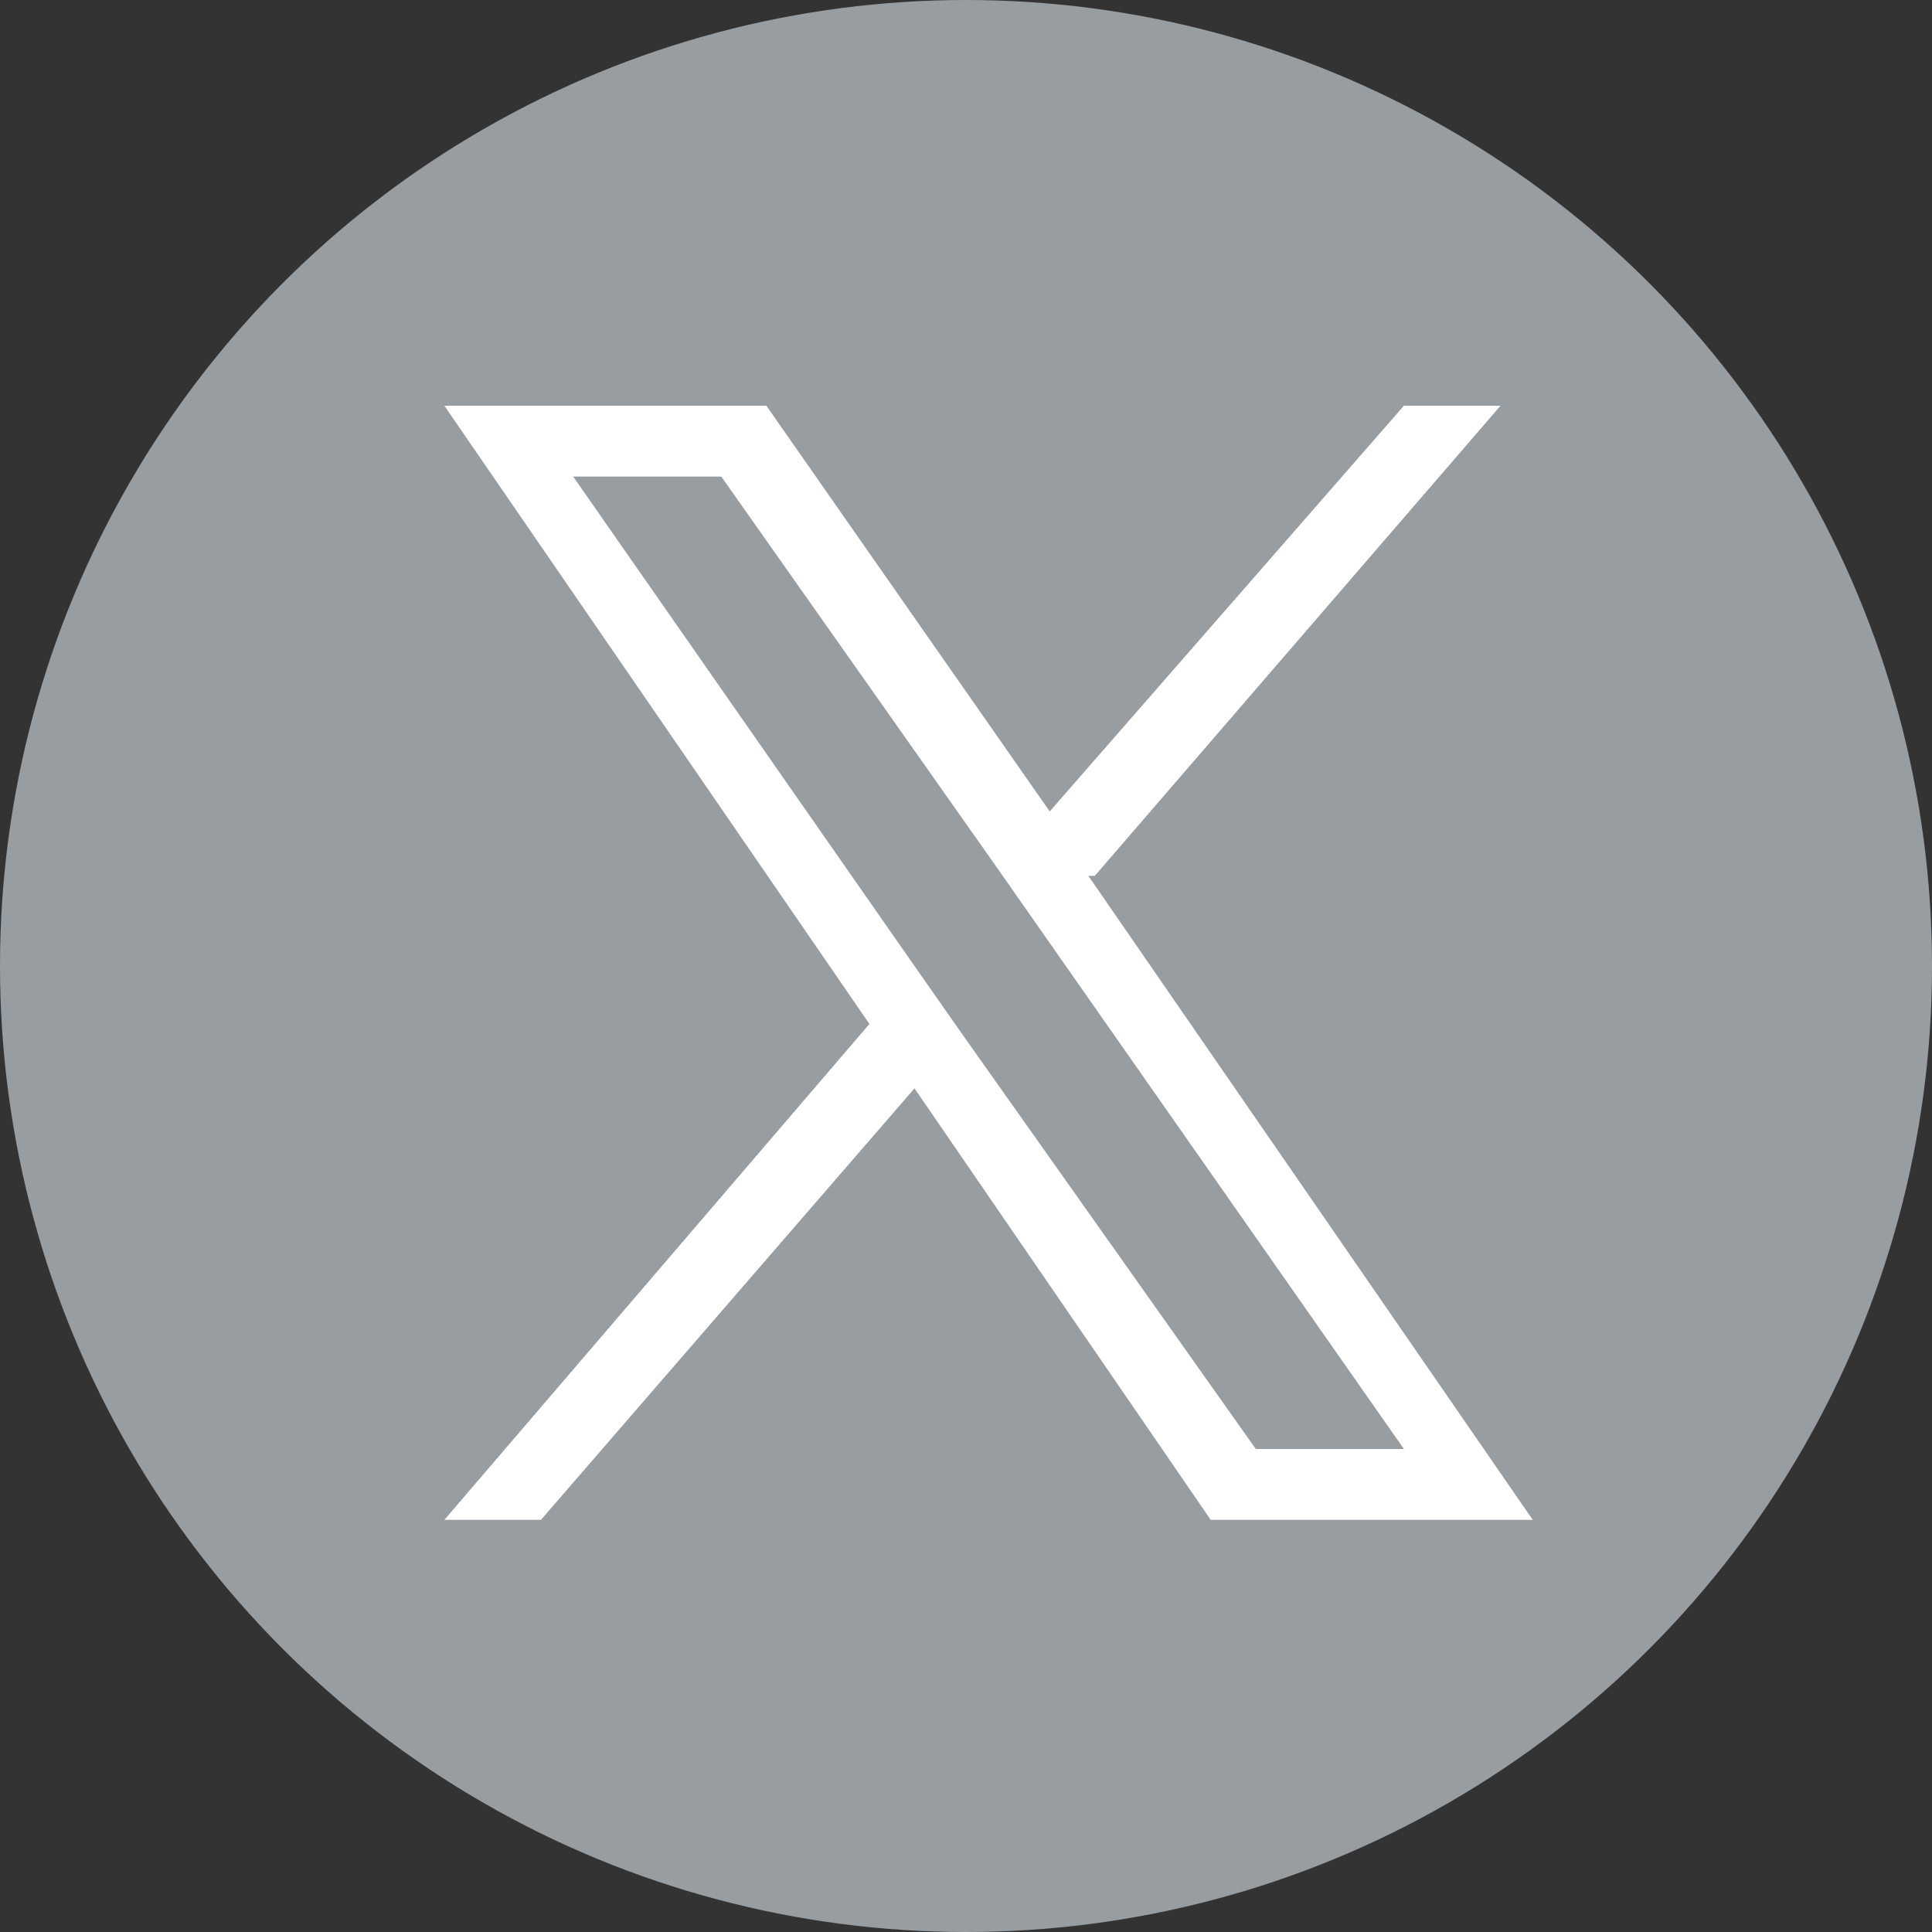
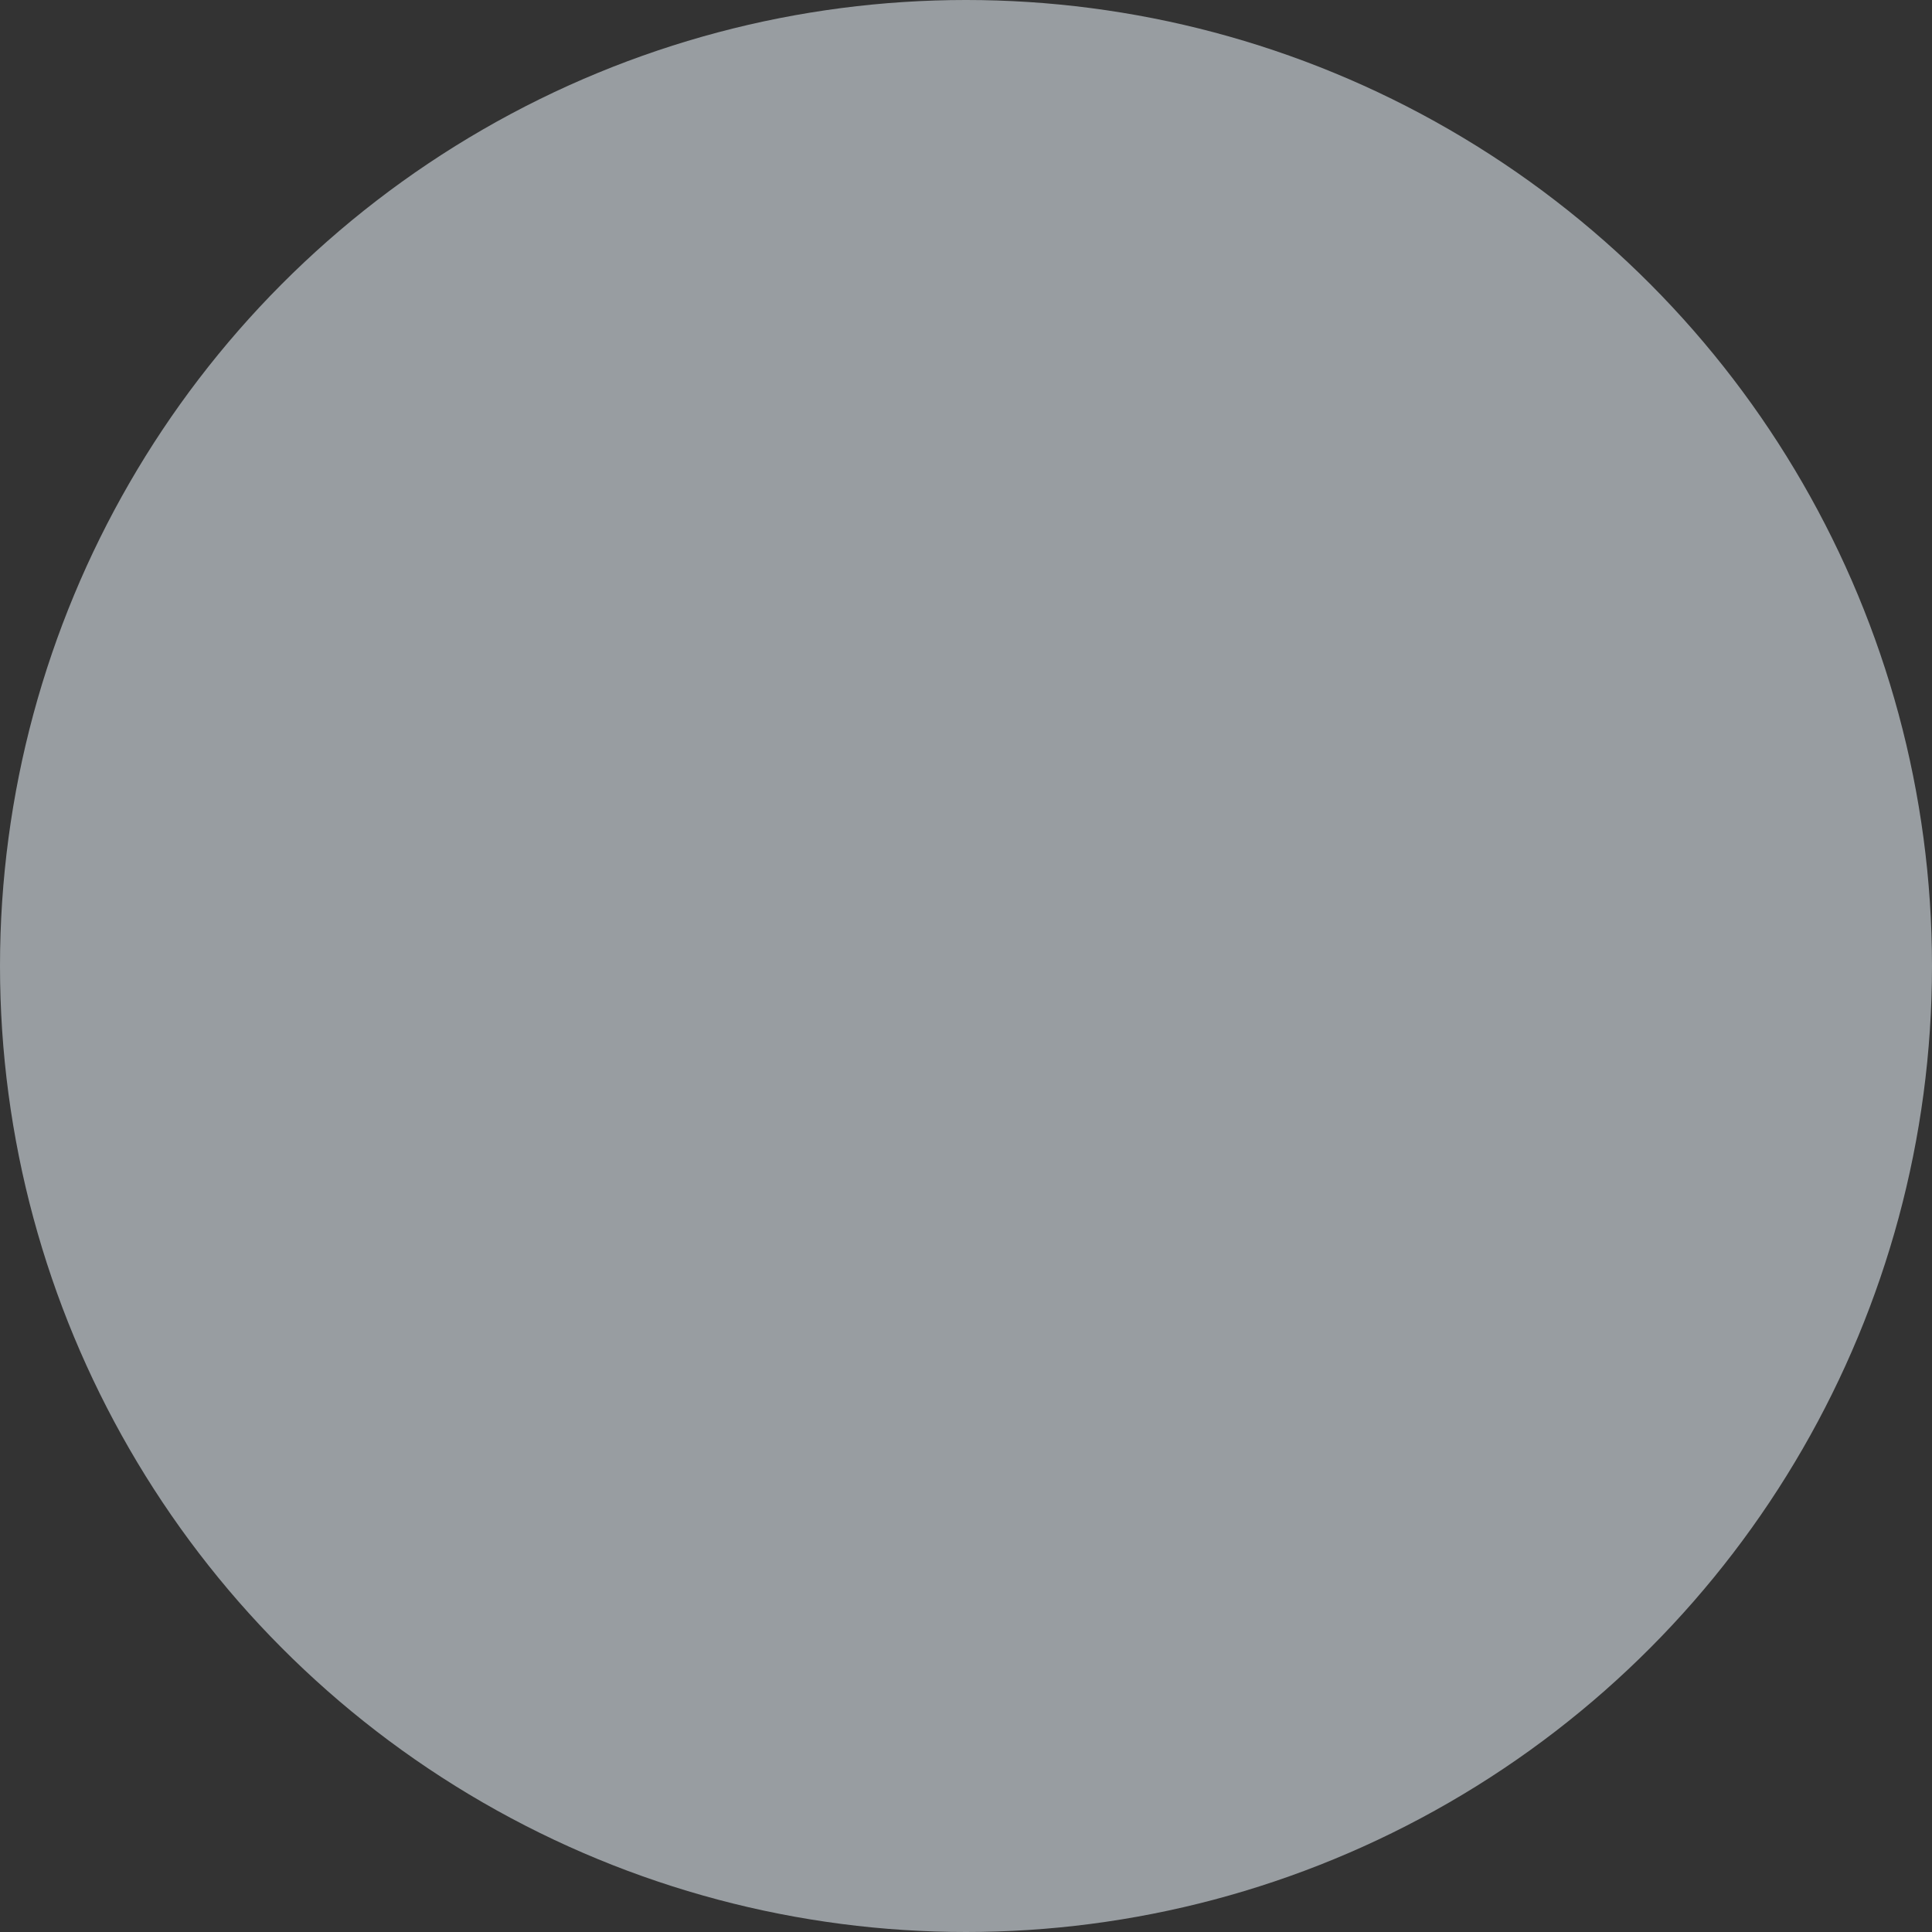
<svg xmlns="http://www.w3.org/2000/svg" id="_レイヤー_2" data-name=" レイヤー 2" width="30" height="30" version="1.1" viewBox="0 0 30 30">
  <rect x="0" y="0" width="30" height="30" fill="#333333" stroke="none" />
  <defs>
    <style>
      .cls-1 {
        fill: #989da1;
      }

      .cls-1, .cls-2 {
        stroke-width: 0px;
      }

      .cls-2 {
        fill: #fff;
      }
    </style>
  </defs>
  <g id="_レイヤー_1-2" data-name=" レイヤー 1-2">
    <g>
      <circle class="cls-1" cx="15" cy="15" r="15" />
-       <path class="cls-2" d="M17,13.6l6.3-7.3h-1.5l-5.5,6.3-4.4-6.3h-5l6.6,9.6-6.6,7.7h1.5l5.8-6.7,4.6,6.7h5l-6.9-10h0ZM14.9,16l-.7-1-5.3-7.6h2.3l4.3,6.1.7,1,5.6,8h-2.3l-4.6-6.5h0Z" />
    </g>
  </g>
</svg>